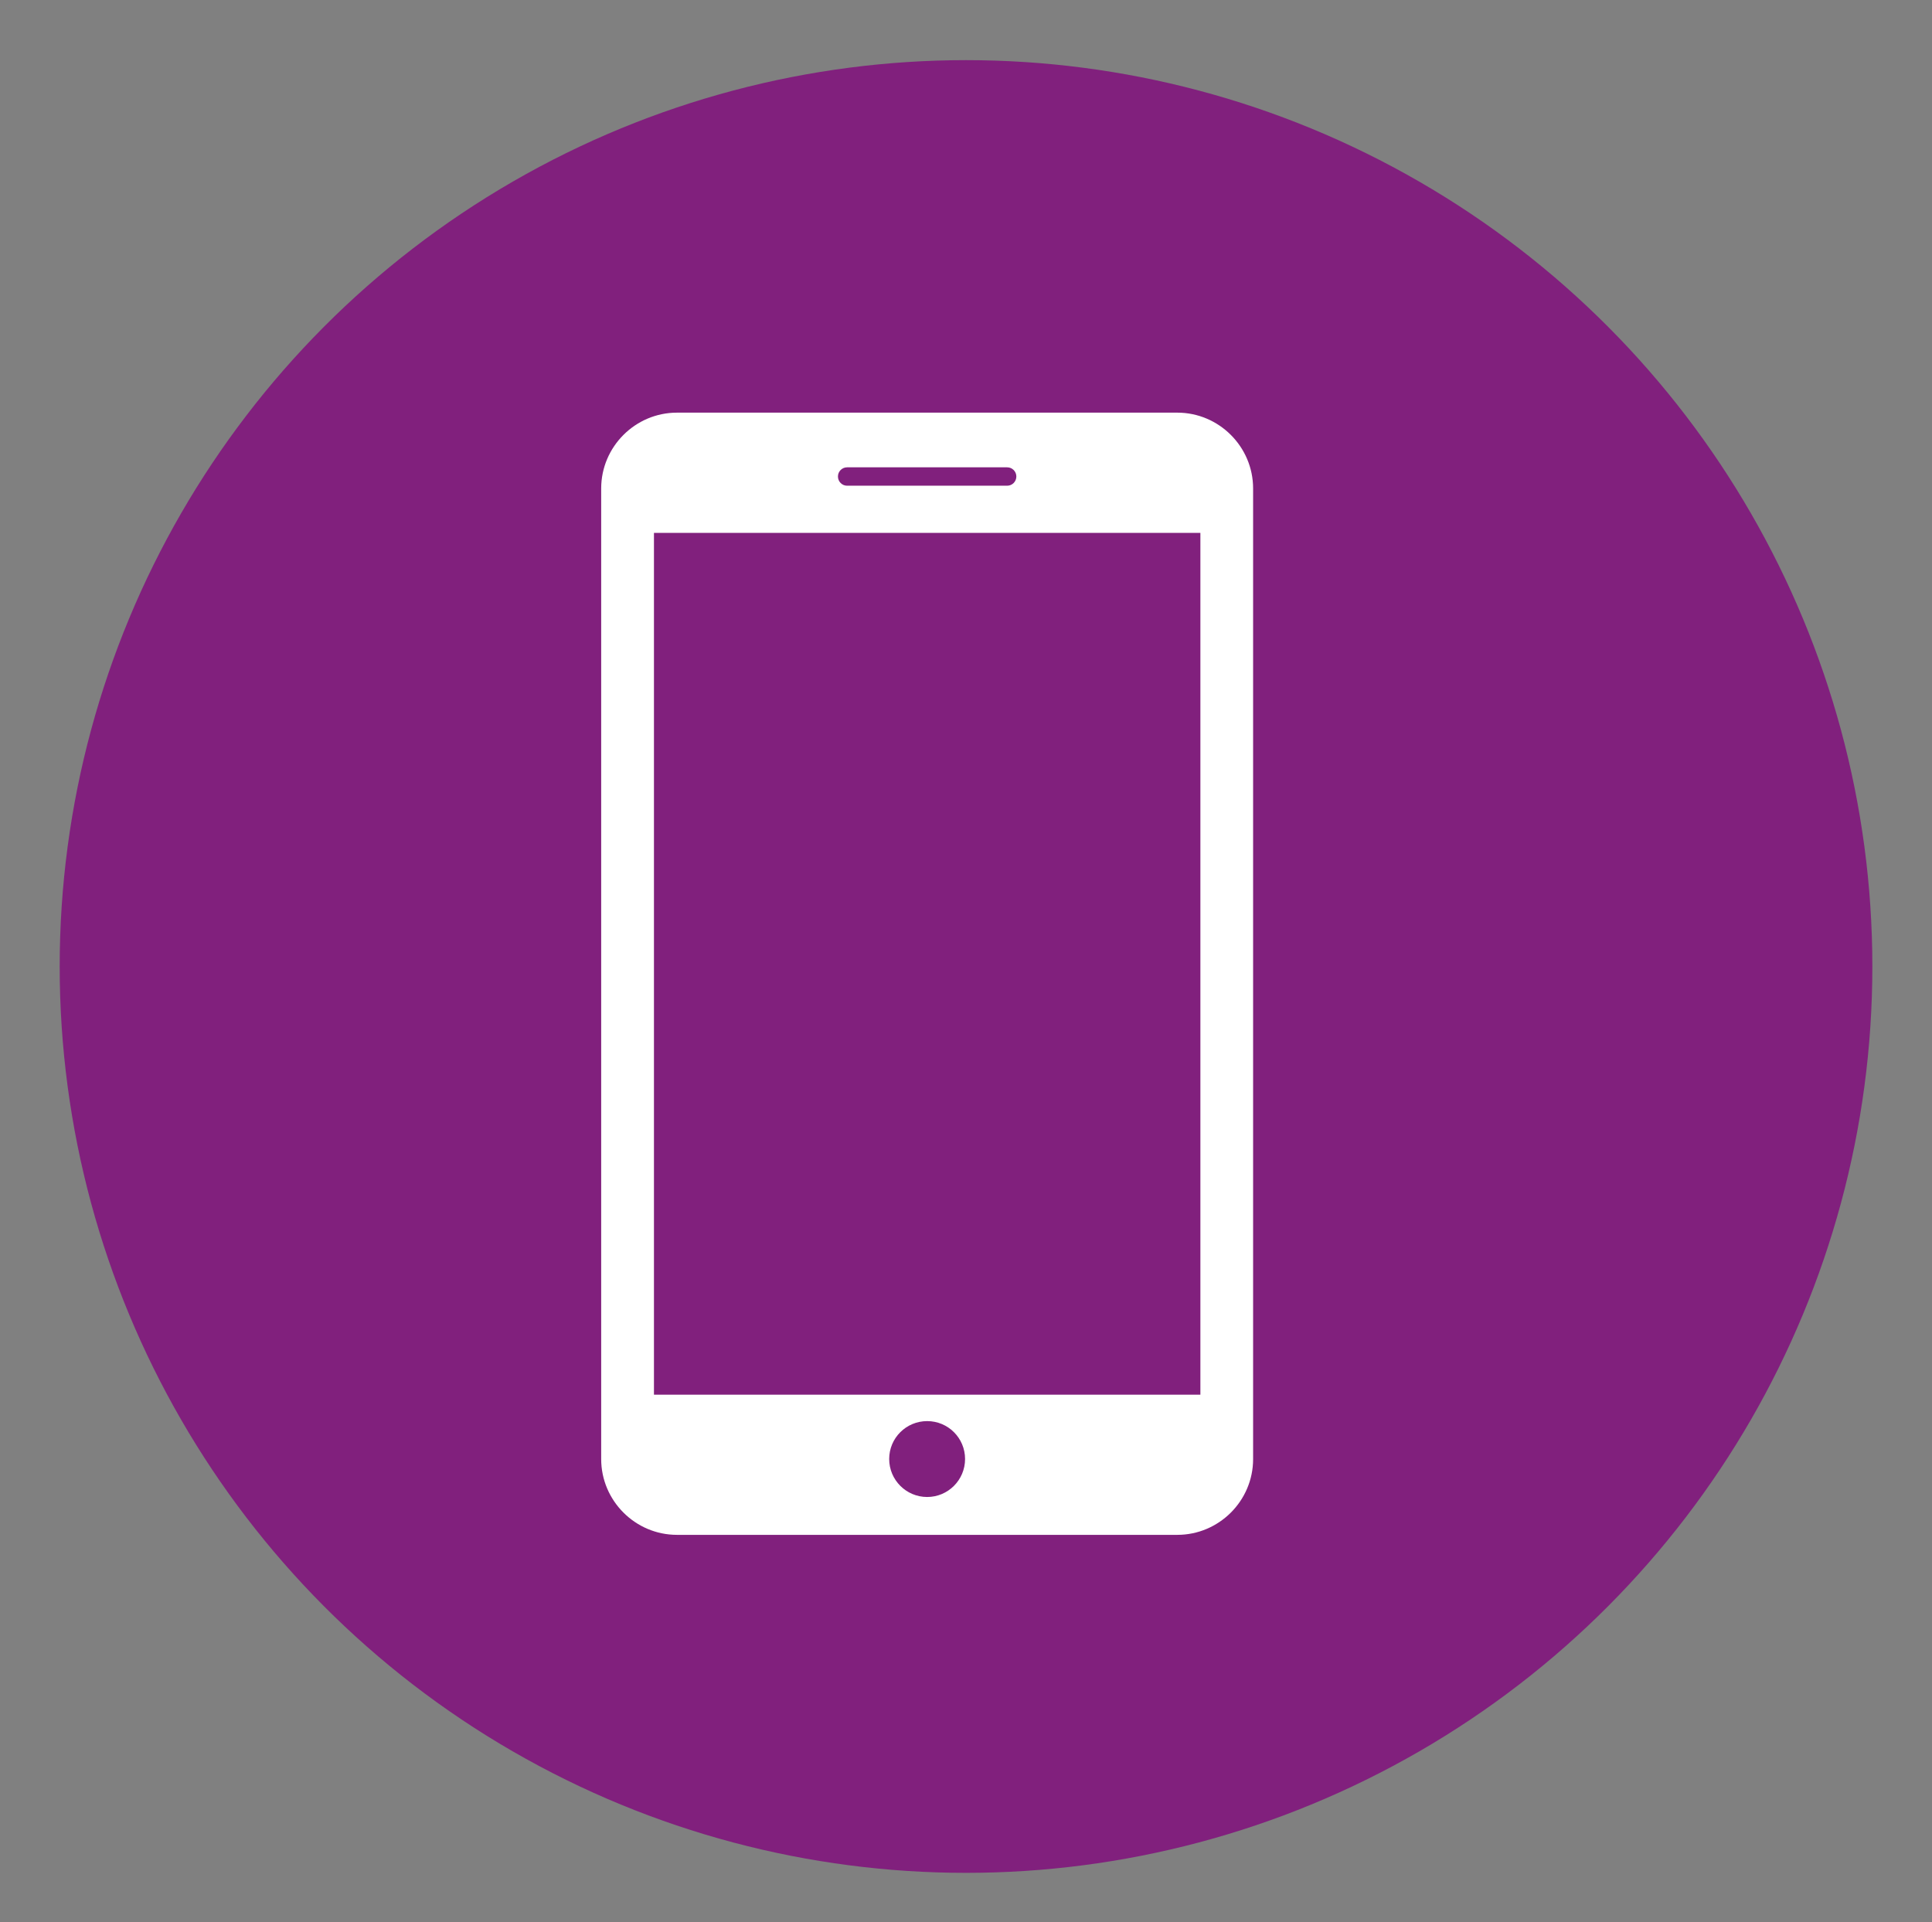
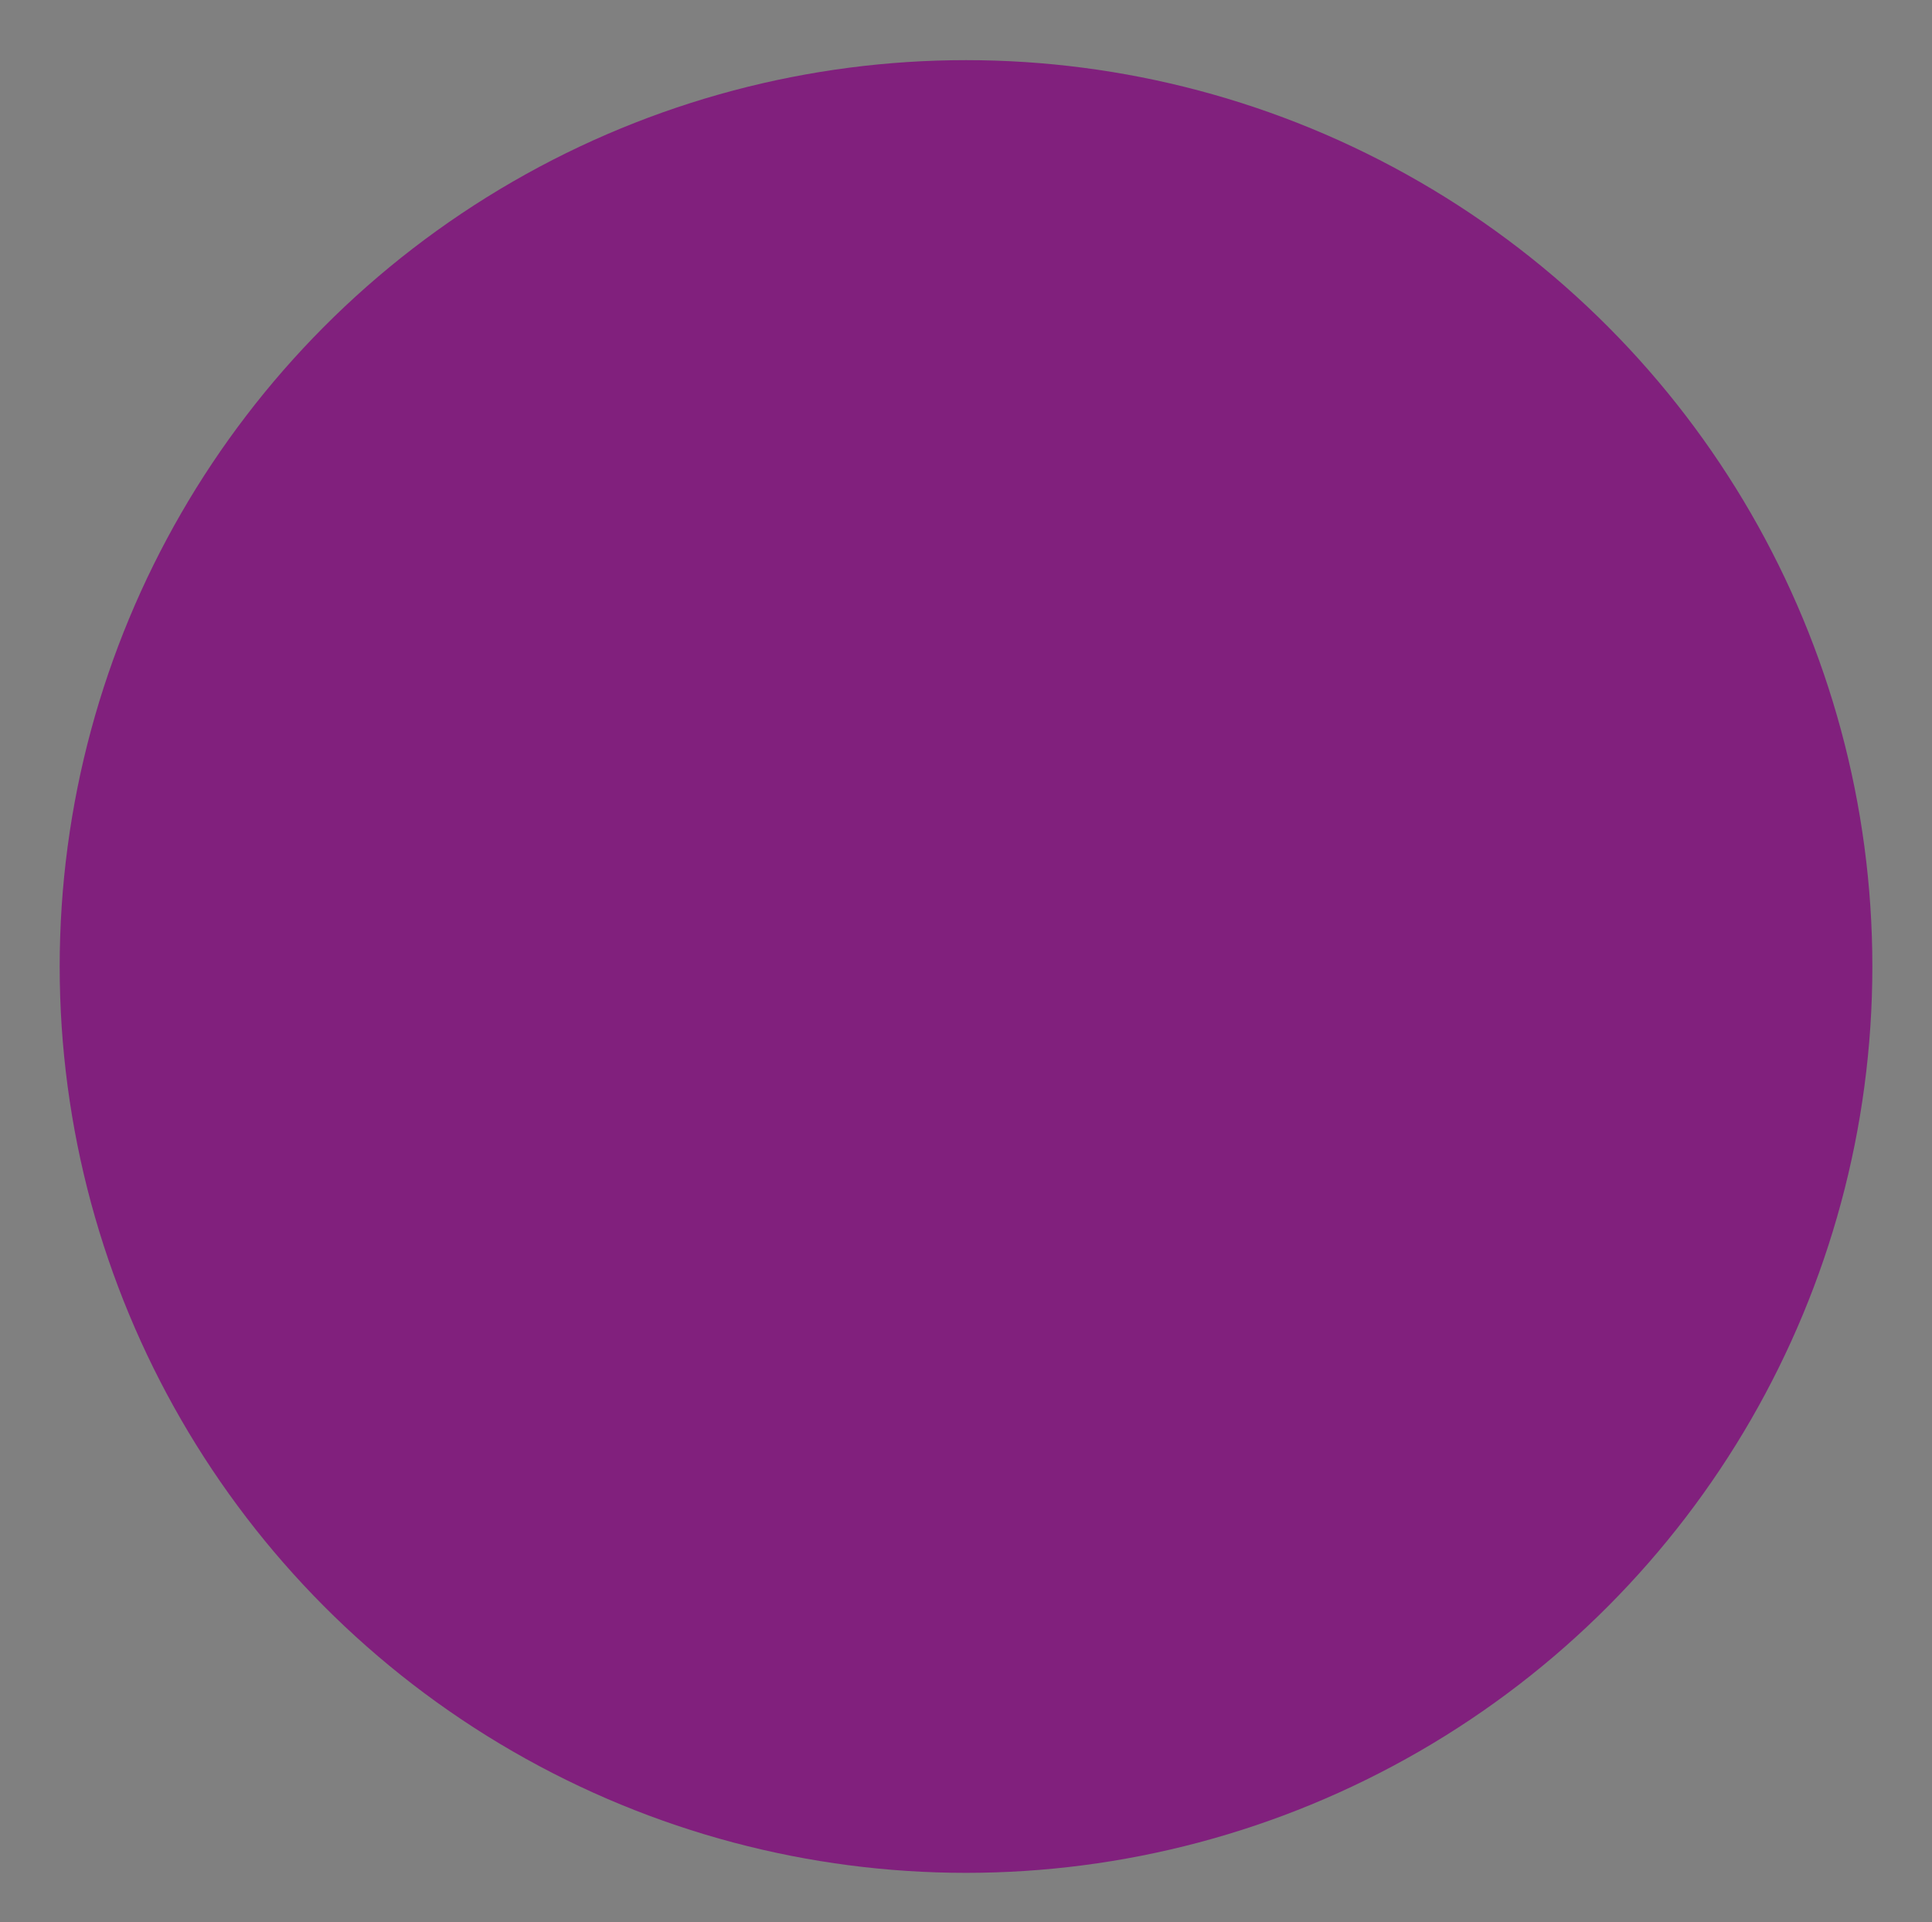
<svg xmlns="http://www.w3.org/2000/svg" version="1.1" id="Capa_1" x="0px" y="0px" width="46.643px" height="46.404px" viewBox="0 0 46.643 46.404" enable-background="new 0 0 46.643 46.404" xml:space="preserve">
  <rect x="0" y="0" width="46.643" height="46.404" fill="#808080" stroke="none" />
  <circle fill="#81207D" cx="23.322" cy="23.333" r="21.881" />
  <g>
-     <path fill="#FFFFFF" d="M28.423,9.962H16.344c-1.006,0-1.83,0.823-1.83,1.83v23.432c0,1.006,0.823,1.83,1.83,1.83h12.079   c1.006,0,1.83-0.822,1.83-1.829V11.792C30.253,10.785,29.429,9.962,28.423,9.962z M20.451,11.282h3.864   c0.123,0,0.222,0.099,0.222,0.222c0,0.122-0.099,0.222-0.222,0.222h-3.864c-0.122,0-0.221-0.1-0.221-0.222   C20.229,11.381,20.33,11.282,20.451,11.282z M22.384,36.14c-0.505,0-0.917-0.41-0.917-0.917s0.411-0.915,0.917-0.915   c0.505,0,0.915,0.408,0.915,0.915S22.888,36.14,22.384,36.14z M28.98,33.67H15.788V12.865H28.98V33.67z" />
-   </g>
+     </g>
</svg>